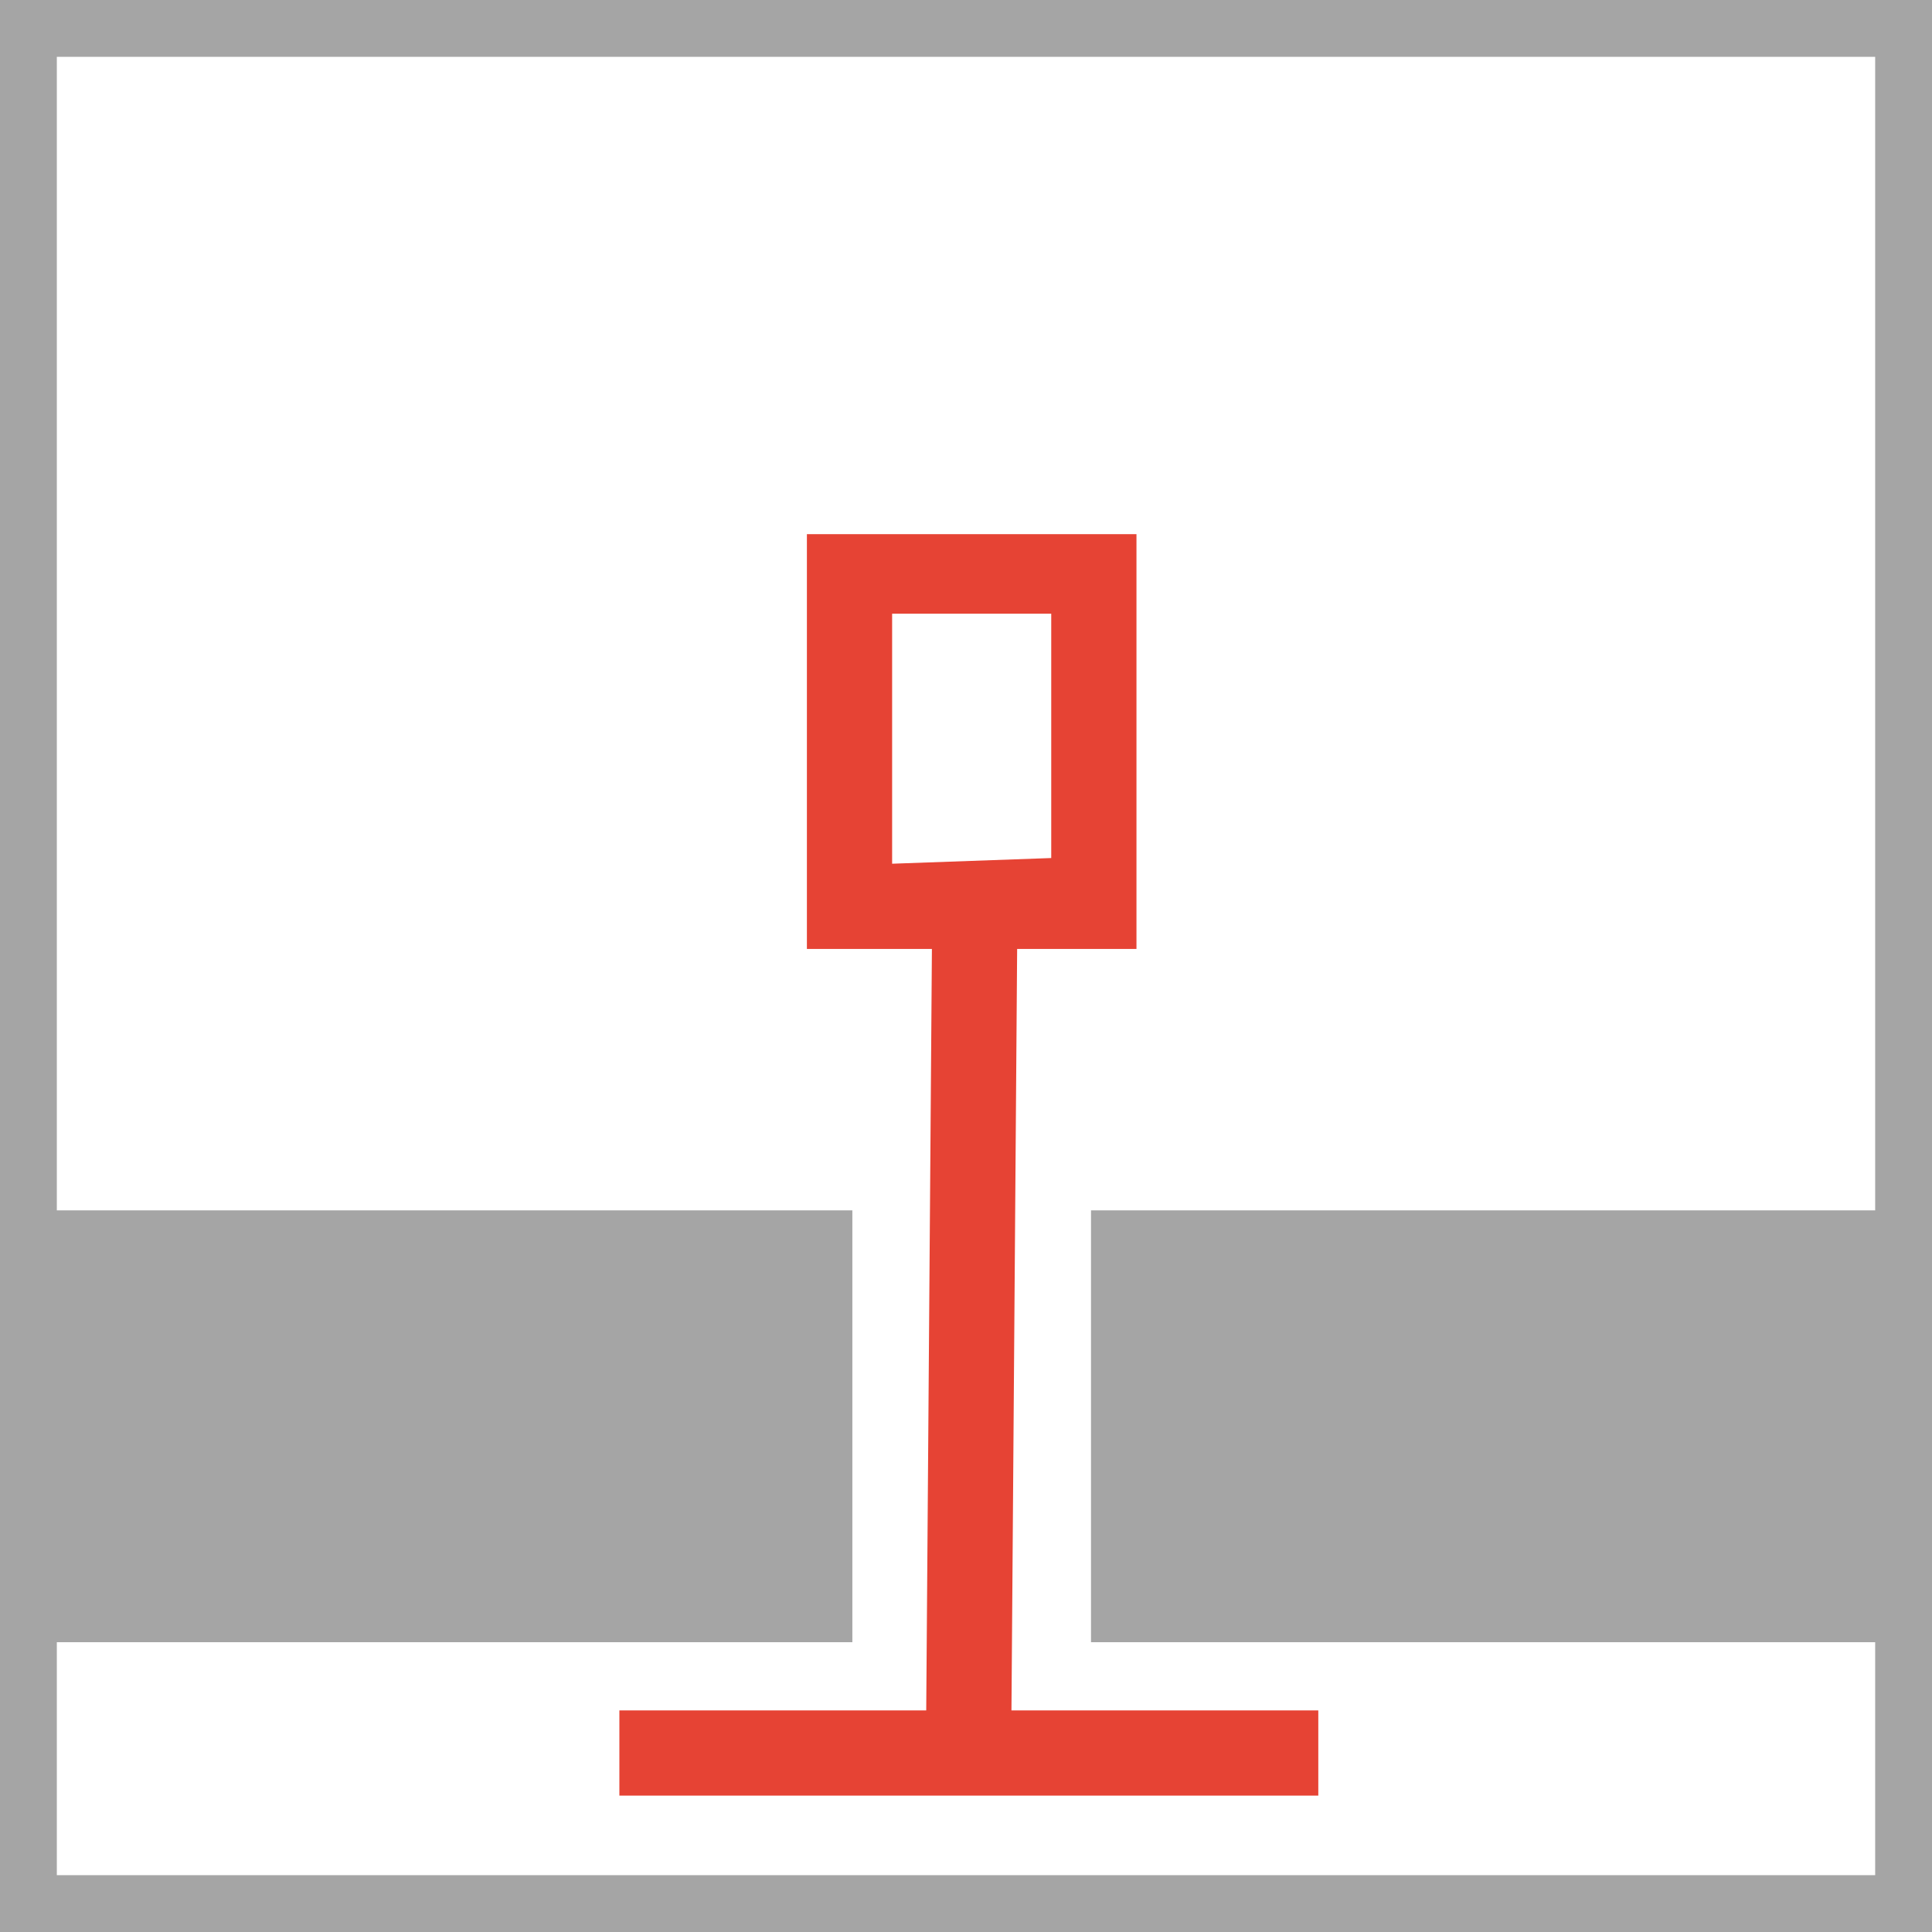
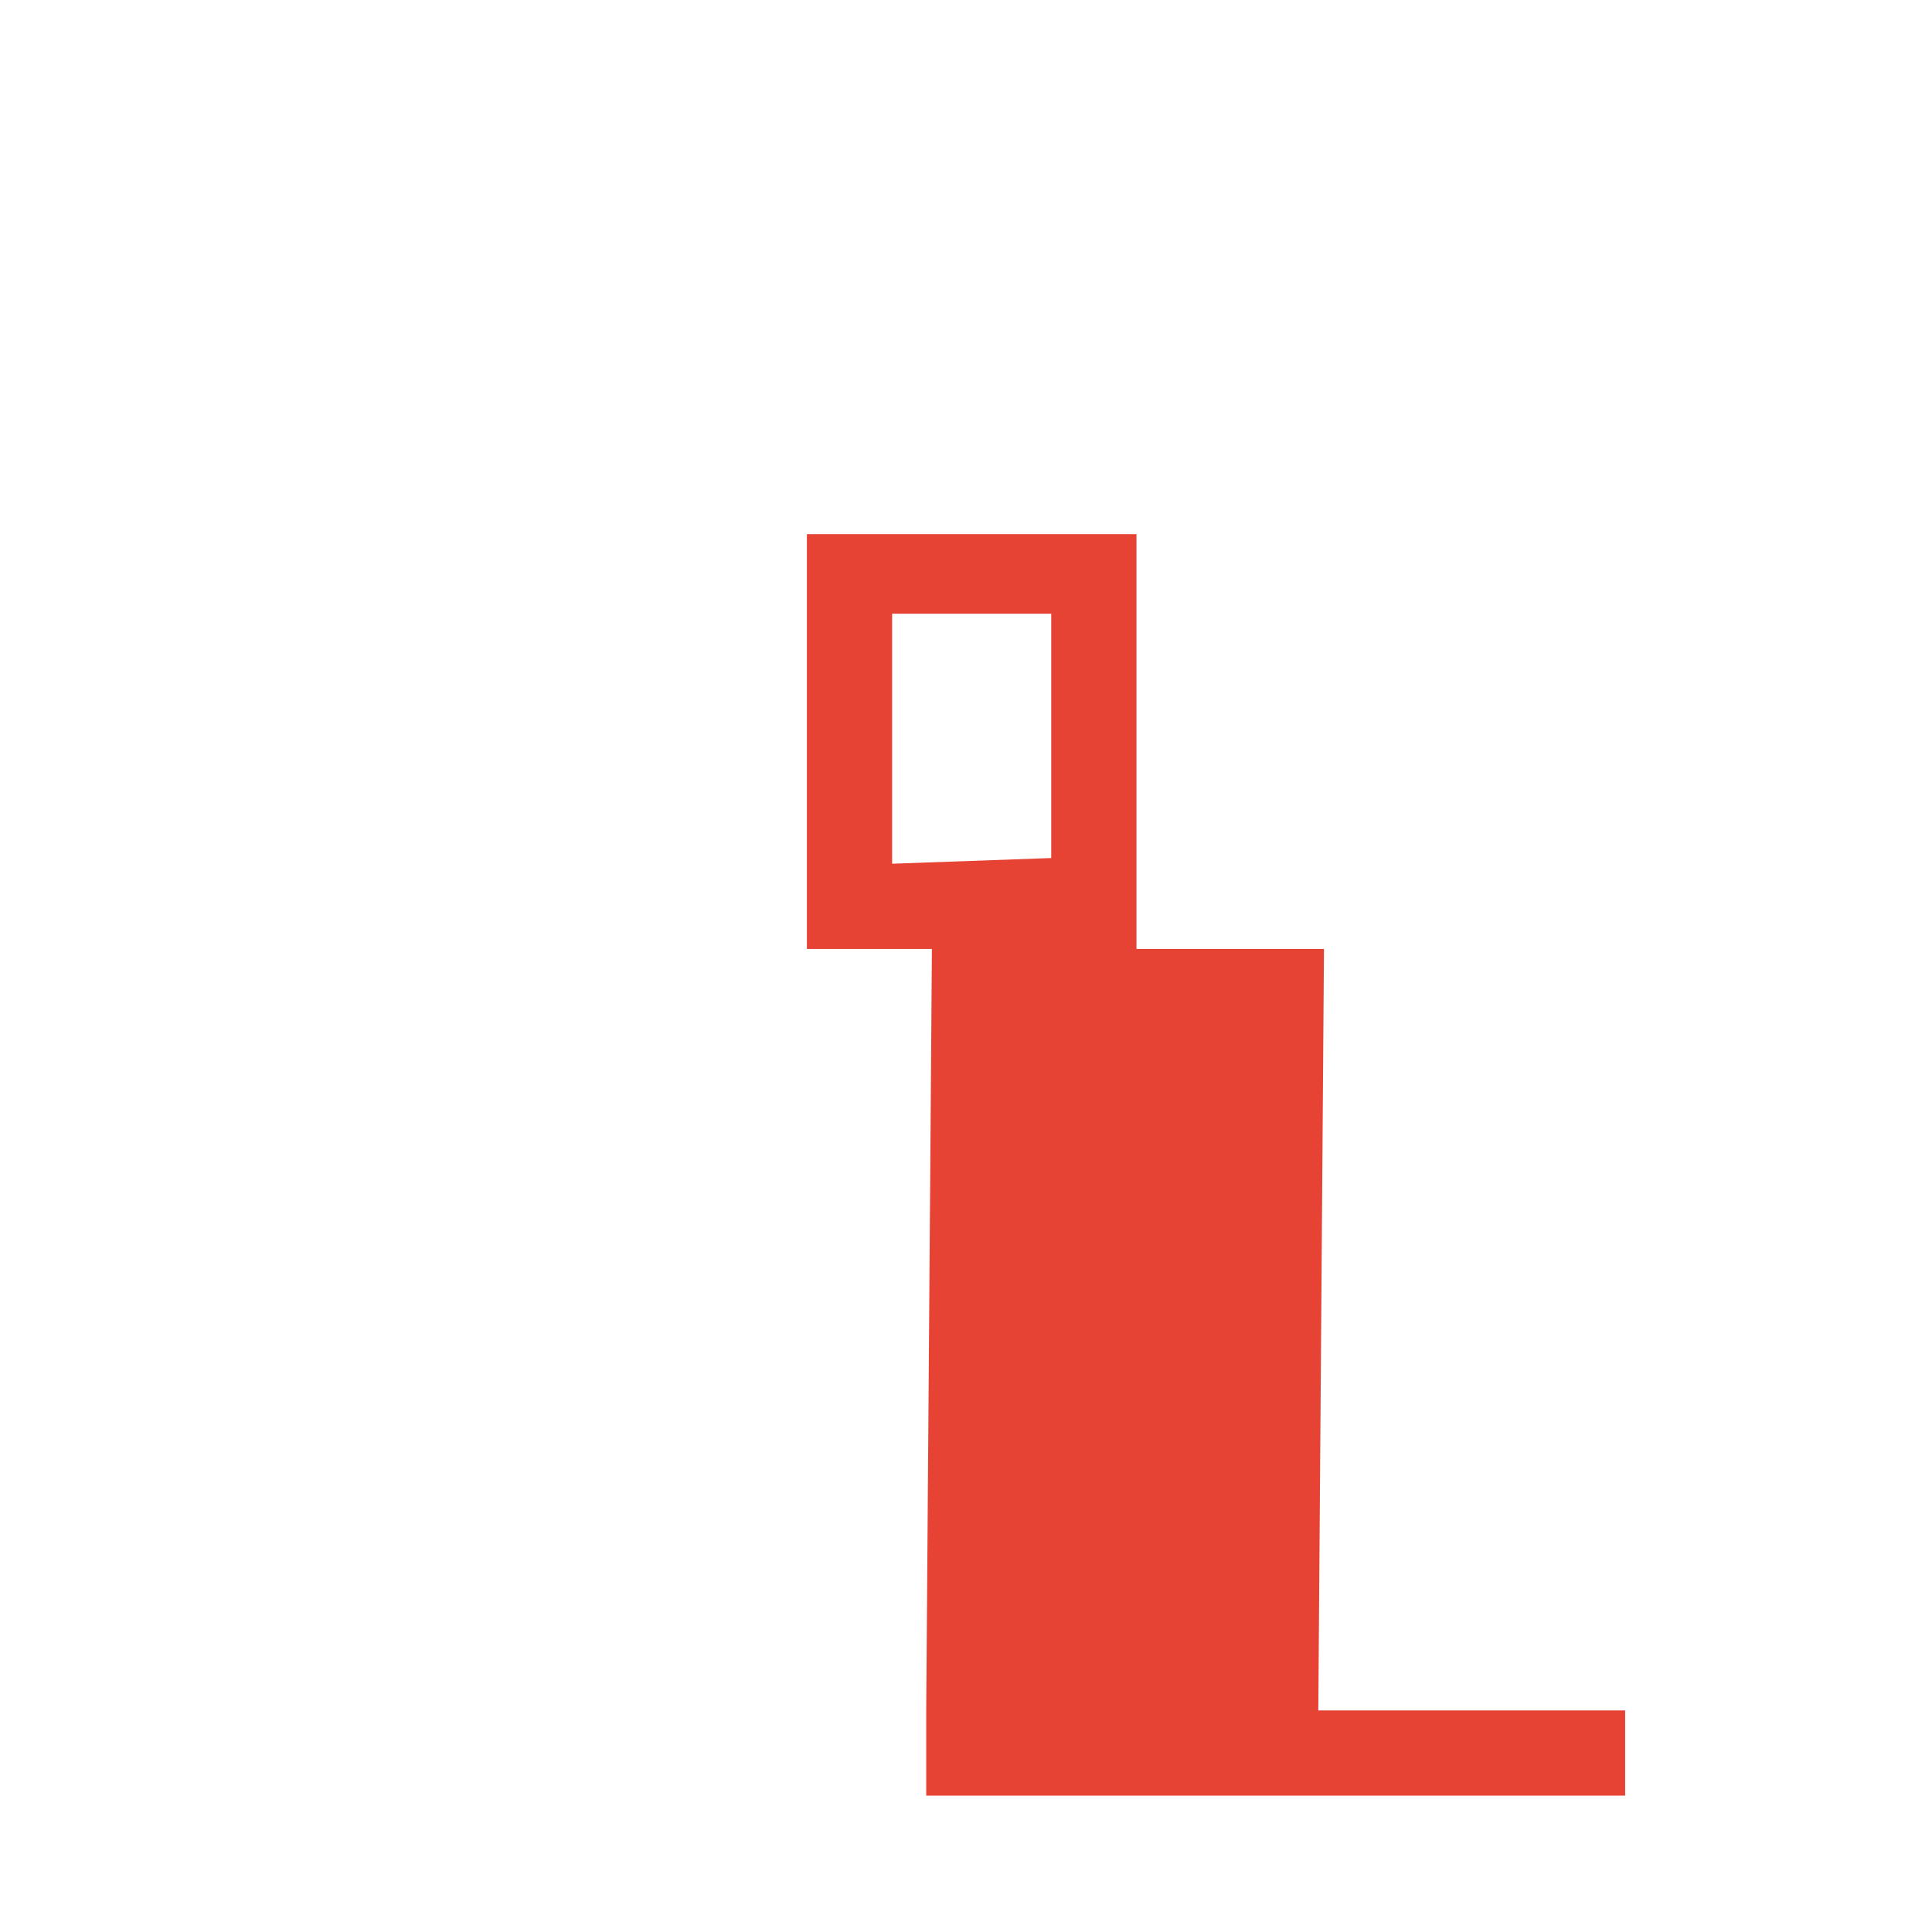
<svg xmlns="http://www.w3.org/2000/svg" version="1.1" id="Ebene_1" x="0px" y="0px" viewBox="0 0 34 34" style="enable-background:new 0 0 34 34;" xml:space="preserve">
  <style type="text/css">
	.st0{fill:none;}
	.st1{fill:#E64334;}
	.st2{fill:#A5A5A5;}
</style>
  <title>S15CLQ</title>
  <rect x="15.7" y="10.9" class="st0" width="2.9" height="4.3" />
  <path class="st0" d="M1,21.3h14v7.6H1V33h32v-4.1H19.2v-7.6H33V1H1V21.3z M14.2,9.4H20v7.3h-2.2l-0.1,13.4h5.4v1.5H10.9v-1.5h5.4  l0.1-13.4h-2.2V9.4z" />
-   <path class="st1" d="M16.3,30.1h-5.4v1.5h12.3v-1.5h-5.4l0.1-13.4H20V9.4h-5.8v7.3h2.2L16.3,30.1z M15.7,15.2v-4.4h2.8v4.3  L15.7,15.2z" />
-   <path class="st2" d="M34,0H0v34h34V0z M33,21.3H19.2v7.6H33V33H1v-4.1h14v-7.6H1V1h32V21.3z" />
+   <path class="st1" d="M16.3,30.1v1.5h12.3v-1.5h-5.4l0.1-13.4H20V9.4h-5.8v7.3h2.2L16.3,30.1z M15.7,15.2v-4.4h2.8v4.3  L15.7,15.2z" />
</svg>